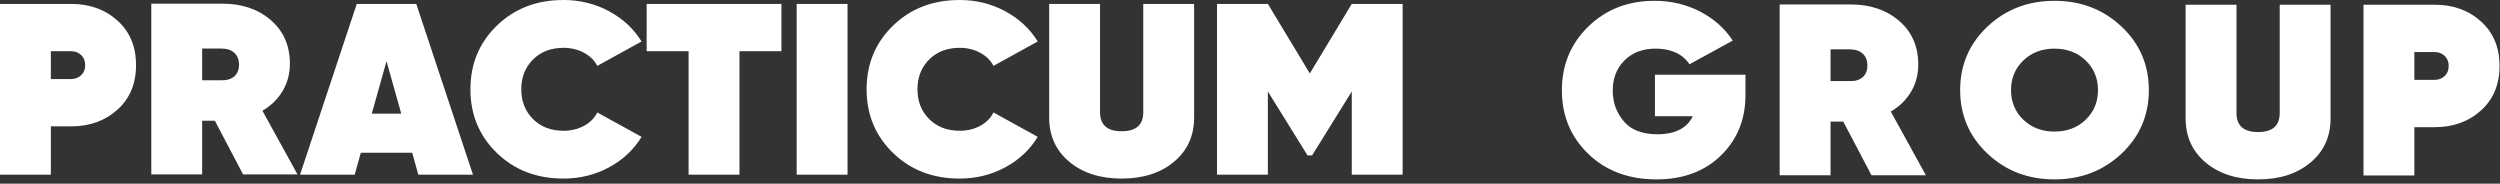
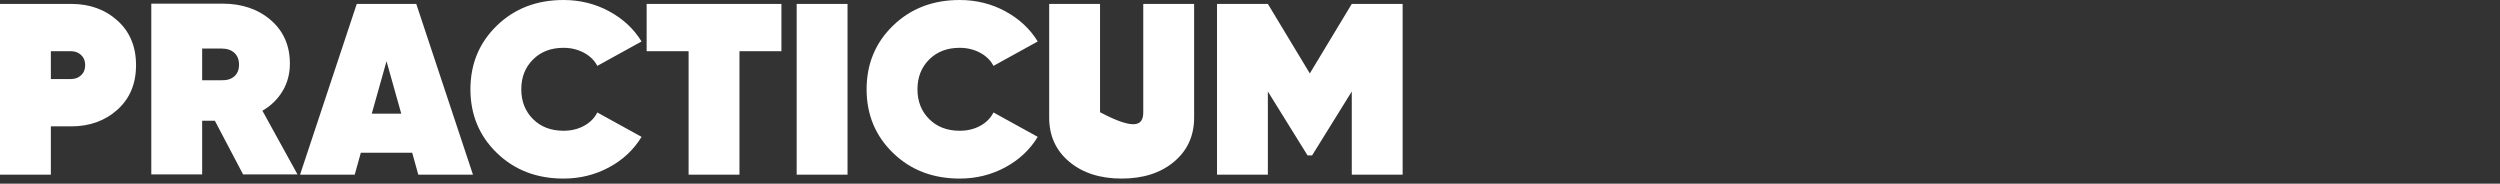
<svg xmlns="http://www.w3.org/2000/svg" width="490" height="36" viewBox="0 0 490 36" fill="none">
  <rect x="0" y="0" width="490" height="36" fill="#333333" stroke="none" />
-   <path fill-rule="evenodd" clip-rule="evenodd" d="M274.916 0.765V34.235H264.948V17.93L257.173 30.458H256.276L248.501 17.93V34.235H238.534V0.765H248.501L256.725 14.392L264.948 0.765H274.916ZM230.111 31.701C227.486 33.9 224.063 35 219.844 35C215.624 35 212.201 33.9 209.577 31.701C206.952 29.502 205.64 26.616 205.64 23.046V0.765H215.607V21.994C215.607 24.481 217.02 25.724 219.844 25.724C222.668 25.724 224.08 24.481 224.08 21.994V0.765H234.048V23.046C234.048 26.616 232.735 29.502 230.111 31.701ZM188.095 35C182.846 35 178.493 33.327 175.038 29.98C171.582 26.633 169.854 22.472 169.854 17.5C169.854 12.527 171.582 8.367 175.038 5.02C178.493 1.673 182.846 0 188.095 0C191.318 0 194.292 0.733 197.017 2.199C199.741 3.666 201.868 5.642 203.396 8.128L194.724 12.91C194.159 11.826 193.278 10.965 192.083 10.328C190.886 9.69 189.557 9.372 188.095 9.372C185.636 9.372 183.643 10.137 182.115 11.667C180.586 13.197 179.822 15.141 179.822 17.5C179.822 19.859 180.586 21.803 182.115 23.333C183.643 24.863 185.637 25.628 188.095 25.628C189.59 25.628 190.928 25.31 192.108 24.672C193.287 24.035 194.159 23.158 194.724 22.042L203.396 26.824C201.868 29.342 199.741 31.334 197.017 32.801C194.292 34.267 191.318 35 188.095 35ZM156.148 0.765H166.116V34.235H156.148V0.765ZM153.158 0.765V10.041H144.934V34.235H134.966V10.041H126.743V0.765H153.158ZM110.445 35C105.195 35 100.843 33.327 97.387 29.98C93.931 26.633 92.204 22.472 92.204 17.5C92.204 12.527 93.931 8.367 97.387 5.02C100.843 1.673 105.195 0 110.445 0C113.668 0 116.642 0.733 119.366 2.199C122.091 3.666 124.217 5.642 125.746 8.128L117.073 12.91C116.509 11.826 115.628 10.965 114.432 10.328C113.236 9.69 111.907 9.372 110.445 9.372C107.986 9.372 105.992 10.137 104.464 11.667C102.936 13.197 102.171 15.141 102.171 17.5C102.171 19.859 102.936 21.803 104.464 23.333C105.992 24.863 107.986 25.628 110.445 25.628C111.94 25.628 113.277 25.31 114.457 24.672C115.636 24.035 116.509 23.158 117.073 22.042L125.746 26.824C124.217 29.342 122.091 31.334 119.366 32.801C116.642 34.267 113.668 35 110.445 35ZM81.986 34.235L80.79 29.932H70.722L69.526 34.235H58.811L69.925 0.765H81.588L92.702 34.235H81.986ZM72.866 22.281H78.647L75.756 12.001L72.866 22.281ZM47.647 34.187L42.114 23.668H39.622V34.187H29.654V0.717H43.609C47.431 0.717 50.587 1.793 53.079 3.944C55.571 6.096 56.817 8.941 56.817 12.479C56.817 14.456 56.343 16.241 55.396 17.834C54.449 19.428 53.128 20.719 51.434 21.707L58.312 34.187H47.647ZM39.622 9.515V15.73H43.41C44.474 15.762 45.312 15.507 45.927 14.965C46.542 14.423 46.849 13.658 46.849 12.67C46.849 11.682 46.542 10.909 45.927 10.351C45.312 9.793 44.473 9.514 43.41 9.514L39.622 9.515ZM13.955 0.765C17.577 0.765 20.6 1.856 23.026 4.04C25.451 6.223 26.664 9.132 26.664 12.766C26.664 16.4 25.451 19.308 23.026 21.492C20.6 23.676 17.577 24.767 13.955 24.767H9.968V34.234H0V0.765H13.955ZM13.955 15.491C14.719 15.491 15.367 15.244 15.899 14.75C16.43 14.256 16.696 13.595 16.696 12.766C16.696 11.937 16.43 11.275 15.899 10.781C15.367 10.287 14.719 10.04 13.955 10.04H9.968V15.491L13.955 15.491Z" fill="white" />
-   <path fill-rule="evenodd" clip-rule="evenodd" d="M477.201 0.925C480.823 0.925 483.847 2.017 486.272 4.2C488.698 6.384 489.91 9.292 489.91 12.926C489.91 16.56 488.698 19.469 486.272 21.652C483.847 23.836 480.823 24.927 477.201 24.927H473.214V34.395H463.246V0.924L477.201 0.925ZM477.201 15.652C477.966 15.652 478.613 15.405 479.145 14.91C479.676 14.416 479.942 13.754 479.942 12.926C479.942 12.097 479.677 11.435 479.145 10.942C478.613 10.447 477.966 10.2 477.201 10.2H473.214V15.652H477.201ZM452.854 31.861C450.229 34.06 446.806 35.16 442.587 35.16C438.368 35.16 434.945 34.06 432.32 31.861C429.695 29.662 428.382 26.776 428.382 23.207V0.925H438.35V22.155C438.35 24.641 439.763 25.884 442.587 25.884C445.411 25.884 446.823 24.641 446.823 22.155V0.925H456.791V23.207C456.791 26.776 455.479 29.662 452.854 31.861ZM415.815 30.116C412.244 33.479 407.867 35.16 402.683 35.16C397.499 35.16 393.122 33.479 389.549 30.116C385.978 26.753 384.192 22.601 384.192 17.66C384.192 12.719 385.978 8.567 389.549 5.204C393.122 1.841 397.499 0.16 402.683 0.16C407.867 0.16 412.244 1.841 415.815 5.204C419.388 8.567 421.174 12.719 421.174 17.66C421.174 22.601 419.388 26.753 415.815 30.116ZM396.577 23.469C398.188 25.015 400.224 25.788 402.683 25.788C405.142 25.788 407.177 25.015 408.788 23.469C410.4 21.924 411.206 19.987 411.206 17.66C411.206 15.333 410.4 13.397 408.788 11.85C407.177 10.304 405.142 9.531 402.683 9.531C400.224 9.531 398.188 10.304 396.577 11.85C394.966 13.396 394.16 15.333 394.16 17.66C394.16 19.987 394.966 21.923 396.577 23.469ZM366.811 34.348L361.278 23.828H358.786V34.348H348.818V0.877H362.773C366.594 0.877 369.751 1.953 372.243 4.104C374.735 6.256 375.98 9.101 375.98 12.639C375.98 14.616 375.507 16.401 374.56 17.995C373.613 19.588 372.293 20.879 370.598 21.868L377.476 34.348H366.811ZM358.787 9.675V15.891H362.574C363.638 15.923 364.476 15.668 365.091 15.126C365.706 14.584 366.012 13.819 366.012 12.831C366.012 11.843 365.706 11.069 365.091 10.512C364.476 9.954 363.637 9.675 362.574 9.675H358.787ZM342.112 14.648V18.616C342.112 23.397 340.509 27.35 337.302 30.474C334.096 33.598 329.884 35.16 324.668 35.16C319.218 35.16 314.766 33.495 311.31 30.163C307.855 26.833 306.127 22.68 306.127 17.708C306.127 12.735 307.855 8.567 311.31 5.204C314.766 1.841 319.086 0.16 324.268 0.16C327.525 0.16 330.507 0.861 333.215 2.263C335.923 3.667 338.058 5.563 339.62 7.953L331.146 12.592C329.751 10.551 327.525 9.531 324.468 9.531C321.976 9.531 319.957 10.296 318.412 11.826C316.868 13.356 316.095 15.333 316.095 17.755C316.095 20.05 316.809 22.05 318.238 23.756C319.667 25.461 321.876 26.314 324.867 26.314C328.323 26.314 330.632 25.134 331.795 22.775H324.368V14.646L342.112 14.648Z" fill="white" />
+   <path fill-rule="evenodd" clip-rule="evenodd" d="M274.916 0.765V34.235H264.948V17.93L257.173 30.458H256.276L248.501 17.93V34.235H238.534V0.765H248.501L256.725 14.392L264.948 0.765H274.916ZM230.111 31.701C227.486 33.9 224.063 35 219.844 35C215.624 35 212.201 33.9 209.577 31.701C206.952 29.502 205.64 26.616 205.64 23.046V0.765H215.607V21.994C222.668 25.724 224.08 24.481 224.08 21.994V0.765H234.048V23.046C234.048 26.616 232.735 29.502 230.111 31.701ZM188.095 35C182.846 35 178.493 33.327 175.038 29.98C171.582 26.633 169.854 22.472 169.854 17.5C169.854 12.527 171.582 8.367 175.038 5.02C178.493 1.673 182.846 0 188.095 0C191.318 0 194.292 0.733 197.017 2.199C199.741 3.666 201.868 5.642 203.396 8.128L194.724 12.91C194.159 11.826 193.278 10.965 192.083 10.328C190.886 9.69 189.557 9.372 188.095 9.372C185.636 9.372 183.643 10.137 182.115 11.667C180.586 13.197 179.822 15.141 179.822 17.5C179.822 19.859 180.586 21.803 182.115 23.333C183.643 24.863 185.637 25.628 188.095 25.628C189.59 25.628 190.928 25.31 192.108 24.672C193.287 24.035 194.159 23.158 194.724 22.042L203.396 26.824C201.868 29.342 199.741 31.334 197.017 32.801C194.292 34.267 191.318 35 188.095 35ZM156.148 0.765H166.116V34.235H156.148V0.765ZM153.158 0.765V10.041H144.934V34.235H134.966V10.041H126.743V0.765H153.158ZM110.445 35C105.195 35 100.843 33.327 97.387 29.98C93.931 26.633 92.204 22.472 92.204 17.5C92.204 12.527 93.931 8.367 97.387 5.02C100.843 1.673 105.195 0 110.445 0C113.668 0 116.642 0.733 119.366 2.199C122.091 3.666 124.217 5.642 125.746 8.128L117.073 12.91C116.509 11.826 115.628 10.965 114.432 10.328C113.236 9.69 111.907 9.372 110.445 9.372C107.986 9.372 105.992 10.137 104.464 11.667C102.936 13.197 102.171 15.141 102.171 17.5C102.171 19.859 102.936 21.803 104.464 23.333C105.992 24.863 107.986 25.628 110.445 25.628C111.94 25.628 113.277 25.31 114.457 24.672C115.636 24.035 116.509 23.158 117.073 22.042L125.746 26.824C124.217 29.342 122.091 31.334 119.366 32.801C116.642 34.267 113.668 35 110.445 35ZM81.986 34.235L80.79 29.932H70.722L69.526 34.235H58.811L69.925 0.765H81.588L92.702 34.235H81.986ZM72.866 22.281H78.647L75.756 12.001L72.866 22.281ZM47.647 34.187L42.114 23.668H39.622V34.187H29.654V0.717H43.609C47.431 0.717 50.587 1.793 53.079 3.944C55.571 6.096 56.817 8.941 56.817 12.479C56.817 14.456 56.343 16.241 55.396 17.834C54.449 19.428 53.128 20.719 51.434 21.707L58.312 34.187H47.647ZM39.622 9.515V15.73H43.41C44.474 15.762 45.312 15.507 45.927 14.965C46.542 14.423 46.849 13.658 46.849 12.67C46.849 11.682 46.542 10.909 45.927 10.351C45.312 9.793 44.473 9.514 43.41 9.514L39.622 9.515ZM13.955 0.765C17.577 0.765 20.6 1.856 23.026 4.04C25.451 6.223 26.664 9.132 26.664 12.766C26.664 16.4 25.451 19.308 23.026 21.492C20.6 23.676 17.577 24.767 13.955 24.767H9.968V34.234H0V0.765H13.955ZM13.955 15.491C14.719 15.491 15.367 15.244 15.899 14.75C16.43 14.256 16.696 13.595 16.696 12.766C16.696 11.937 16.43 11.275 15.899 10.781C15.367 10.287 14.719 10.04 13.955 10.04H9.968V15.491L13.955 15.491Z" fill="white" />
</svg>